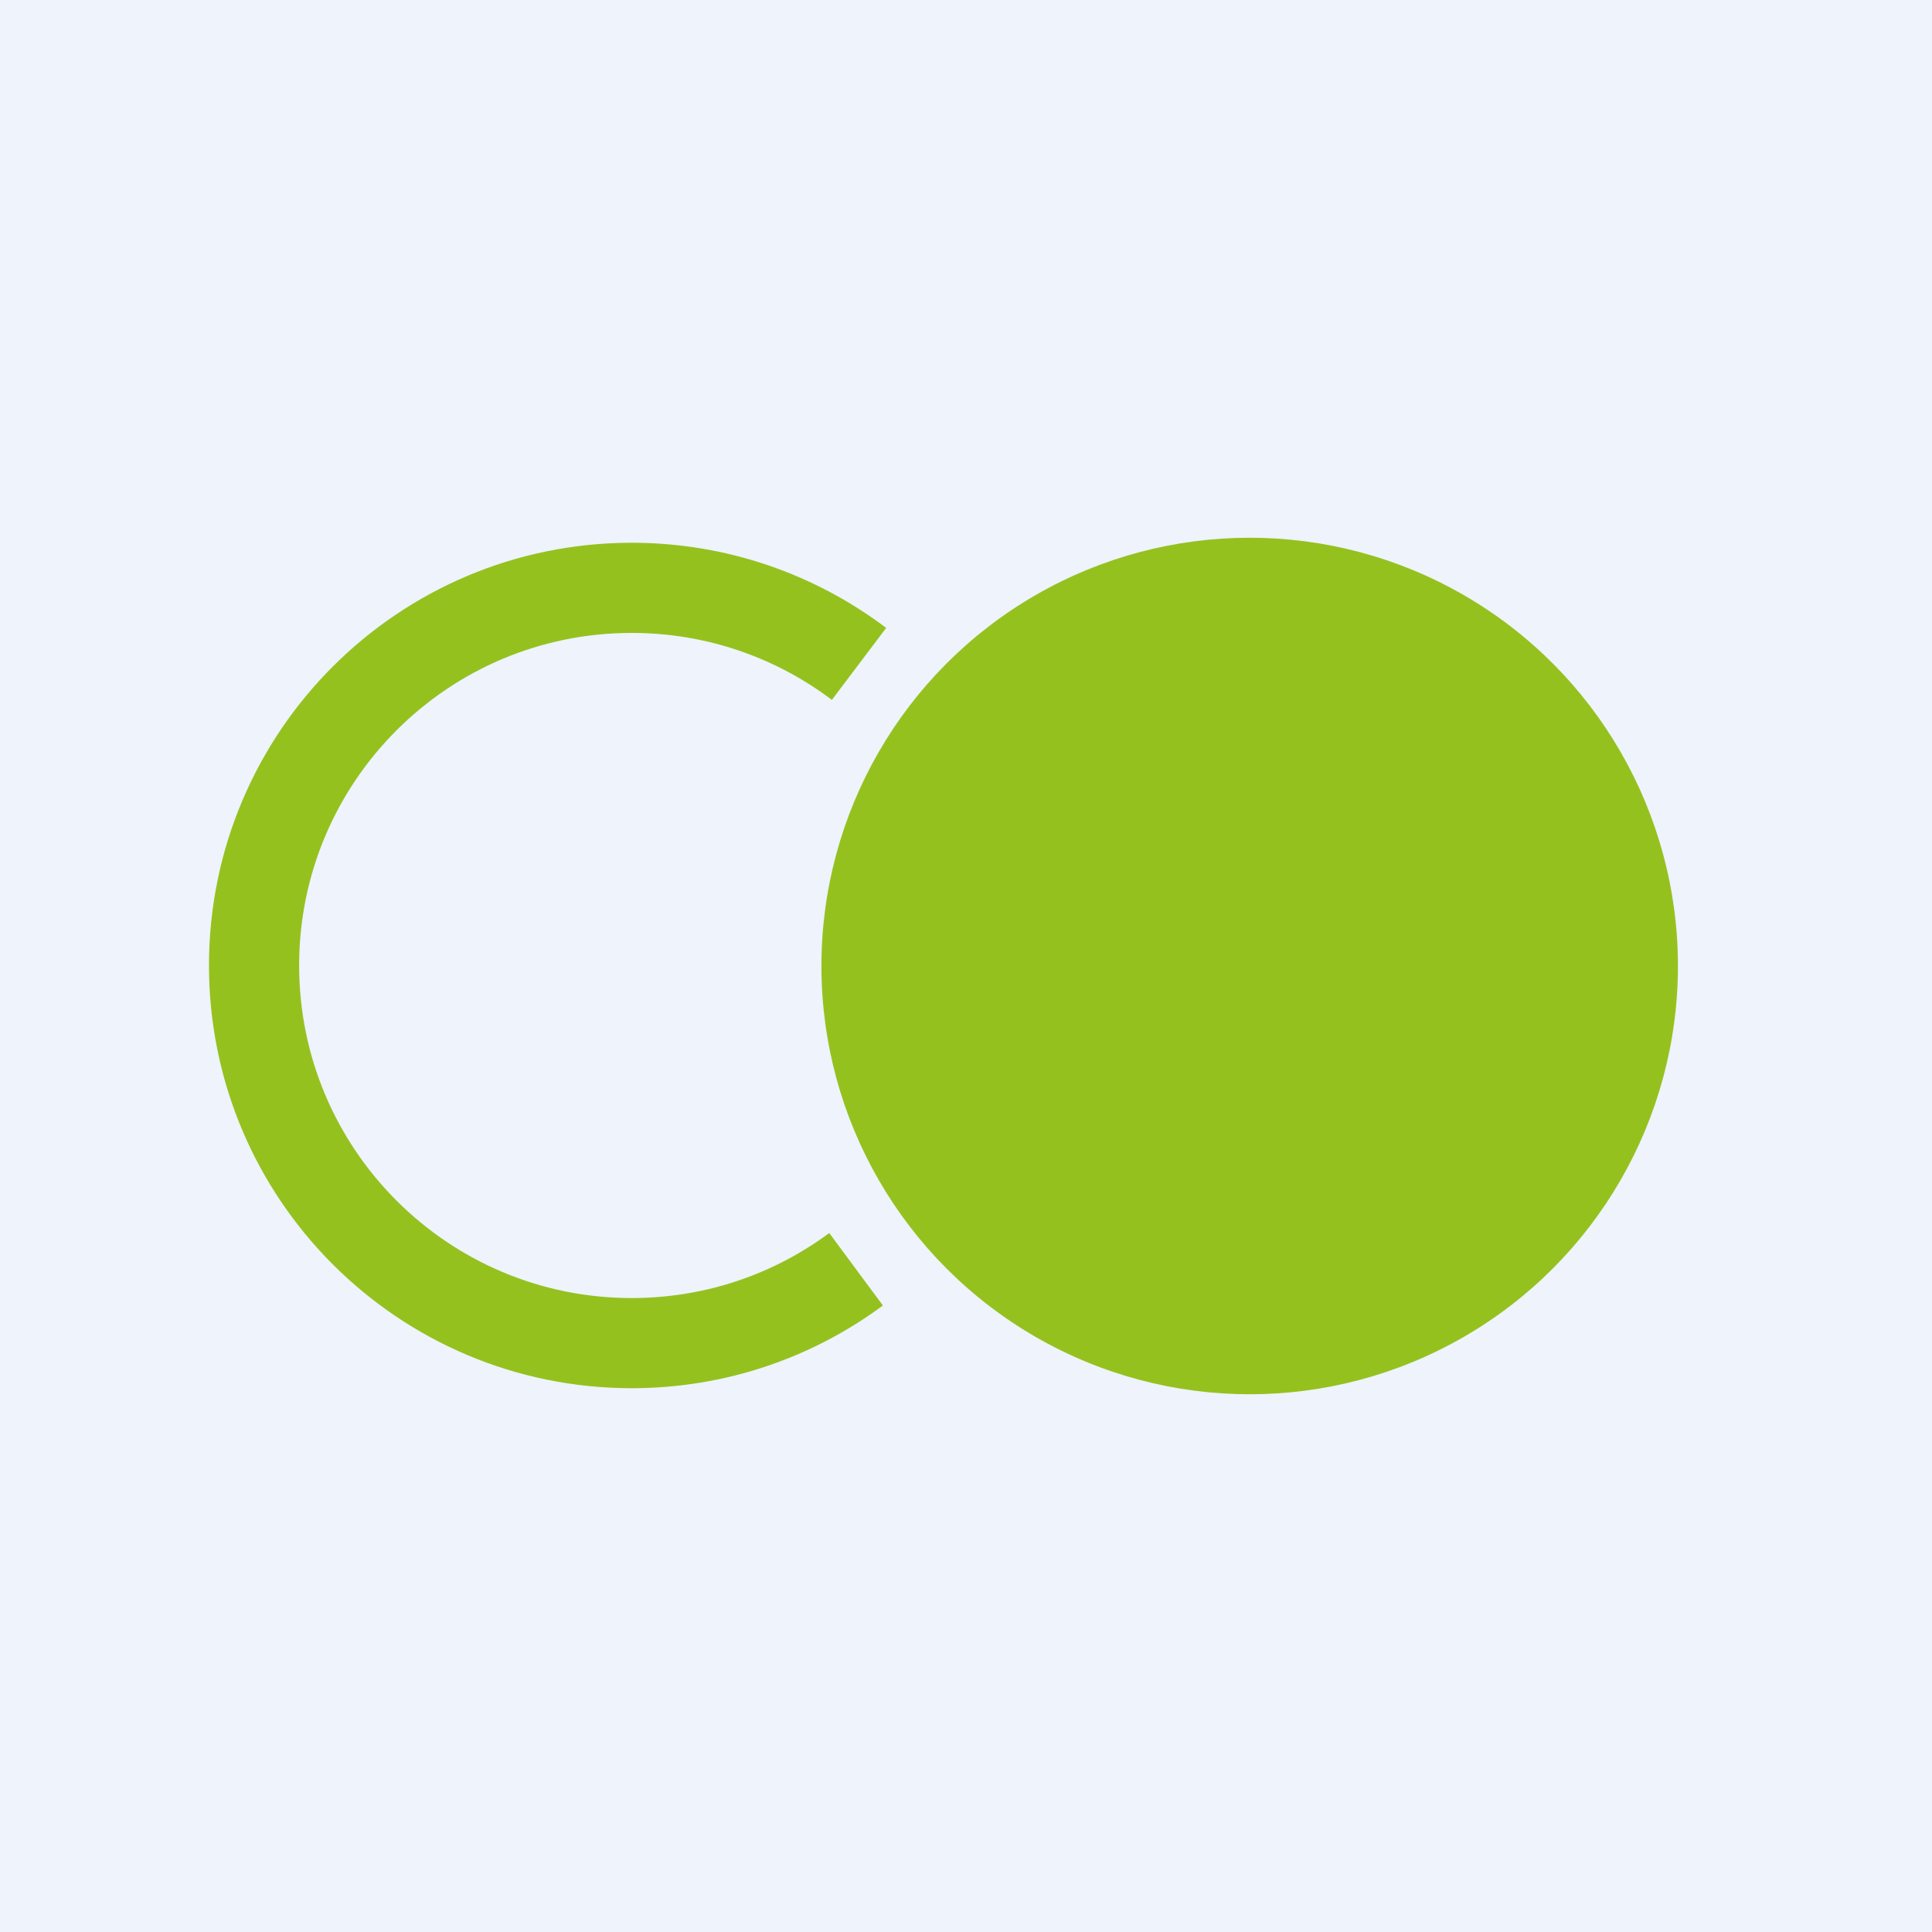
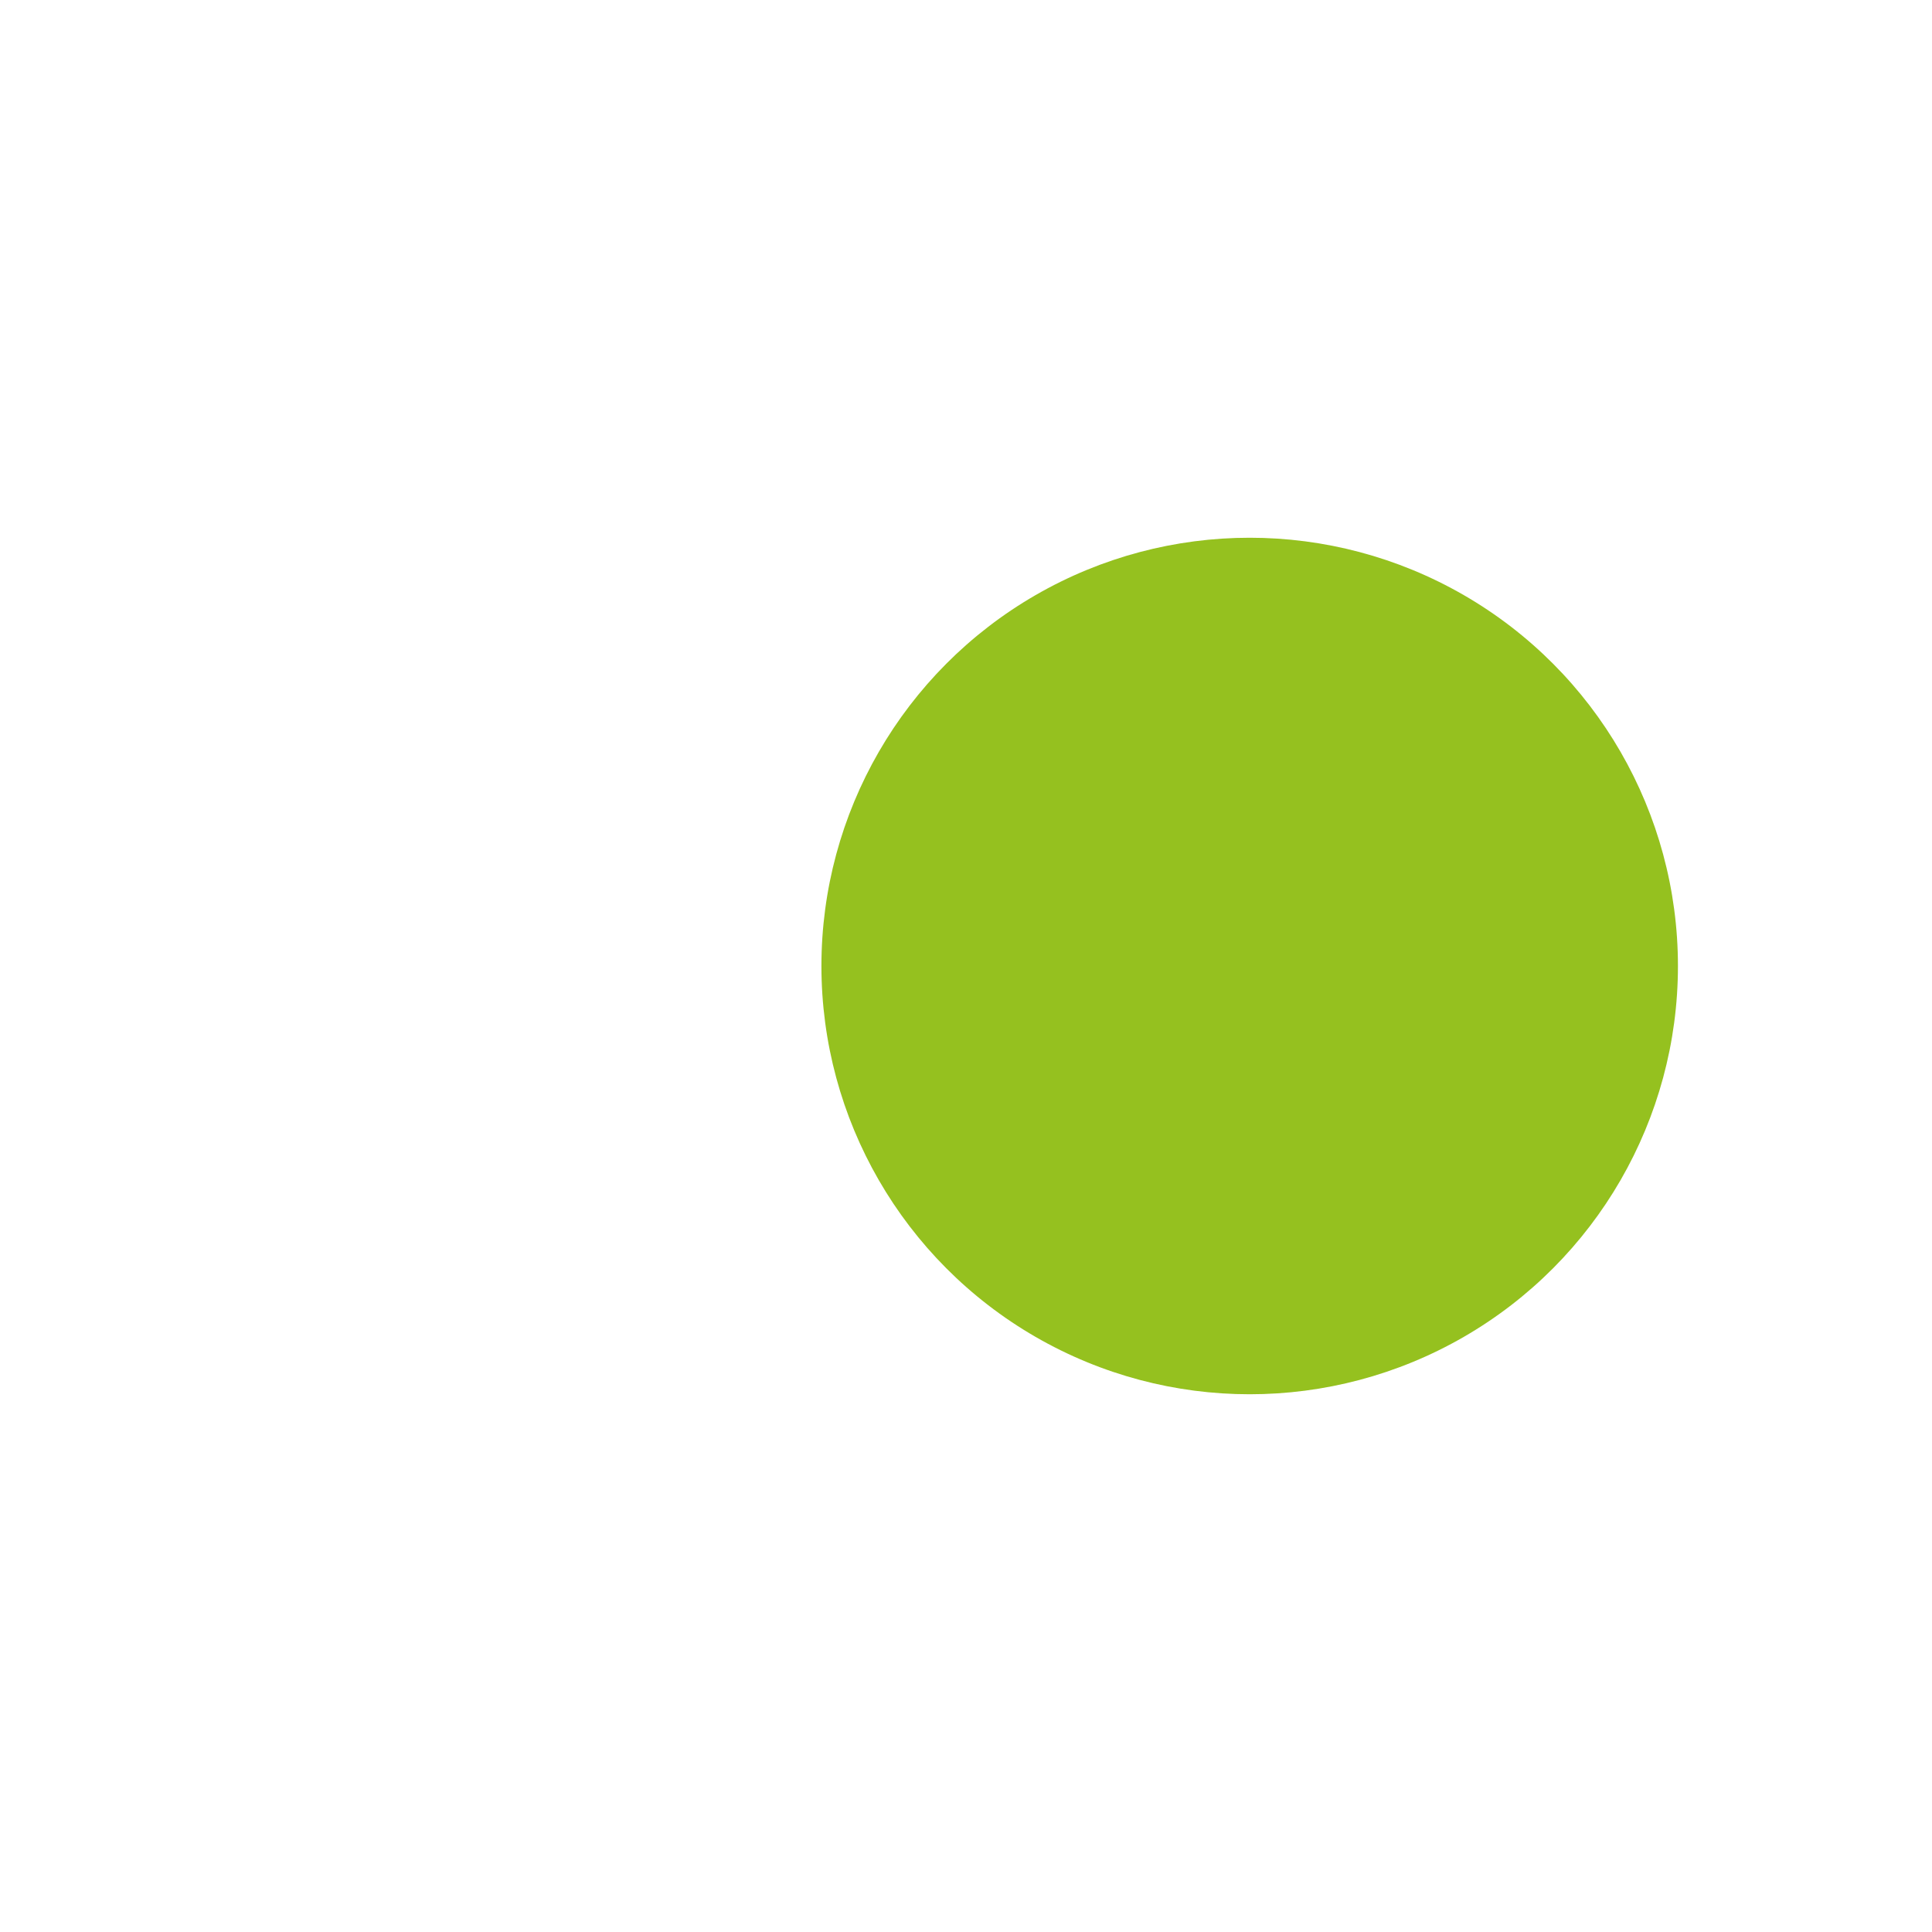
<svg xmlns="http://www.w3.org/2000/svg" id="Calque_2" viewBox="0 0 300 300">
  <defs>
    <style>.cls-1{fill:none;stroke:#95c11f;stroke-miterlimit:10;stroke-width:14px;}.cls-2{fill:#eef3fc;}.cls-3{fill:#95c11f;}</style>
  </defs>
  <g id="Calque_1-2">
    <g>
      <g id="Calque_1-2">
-         <rect class="cls-2" width="300" height="300" />
-       </g>
+         </g>
      <g>
-         <path class="cls-1" d="M132.93,197.09c-9.74,7.21-21.79,11.47-34.84,11.47-32.38,0-58.64-26.25-58.64-58.64s26.25-58.64,58.64-58.64c13.25,0,25.48,4.4,35.3,11.81" />
        <circle class="cls-3" cx="194.05" cy="150" r="66.5" />
      </g>
    </g>
  </g>
</svg>